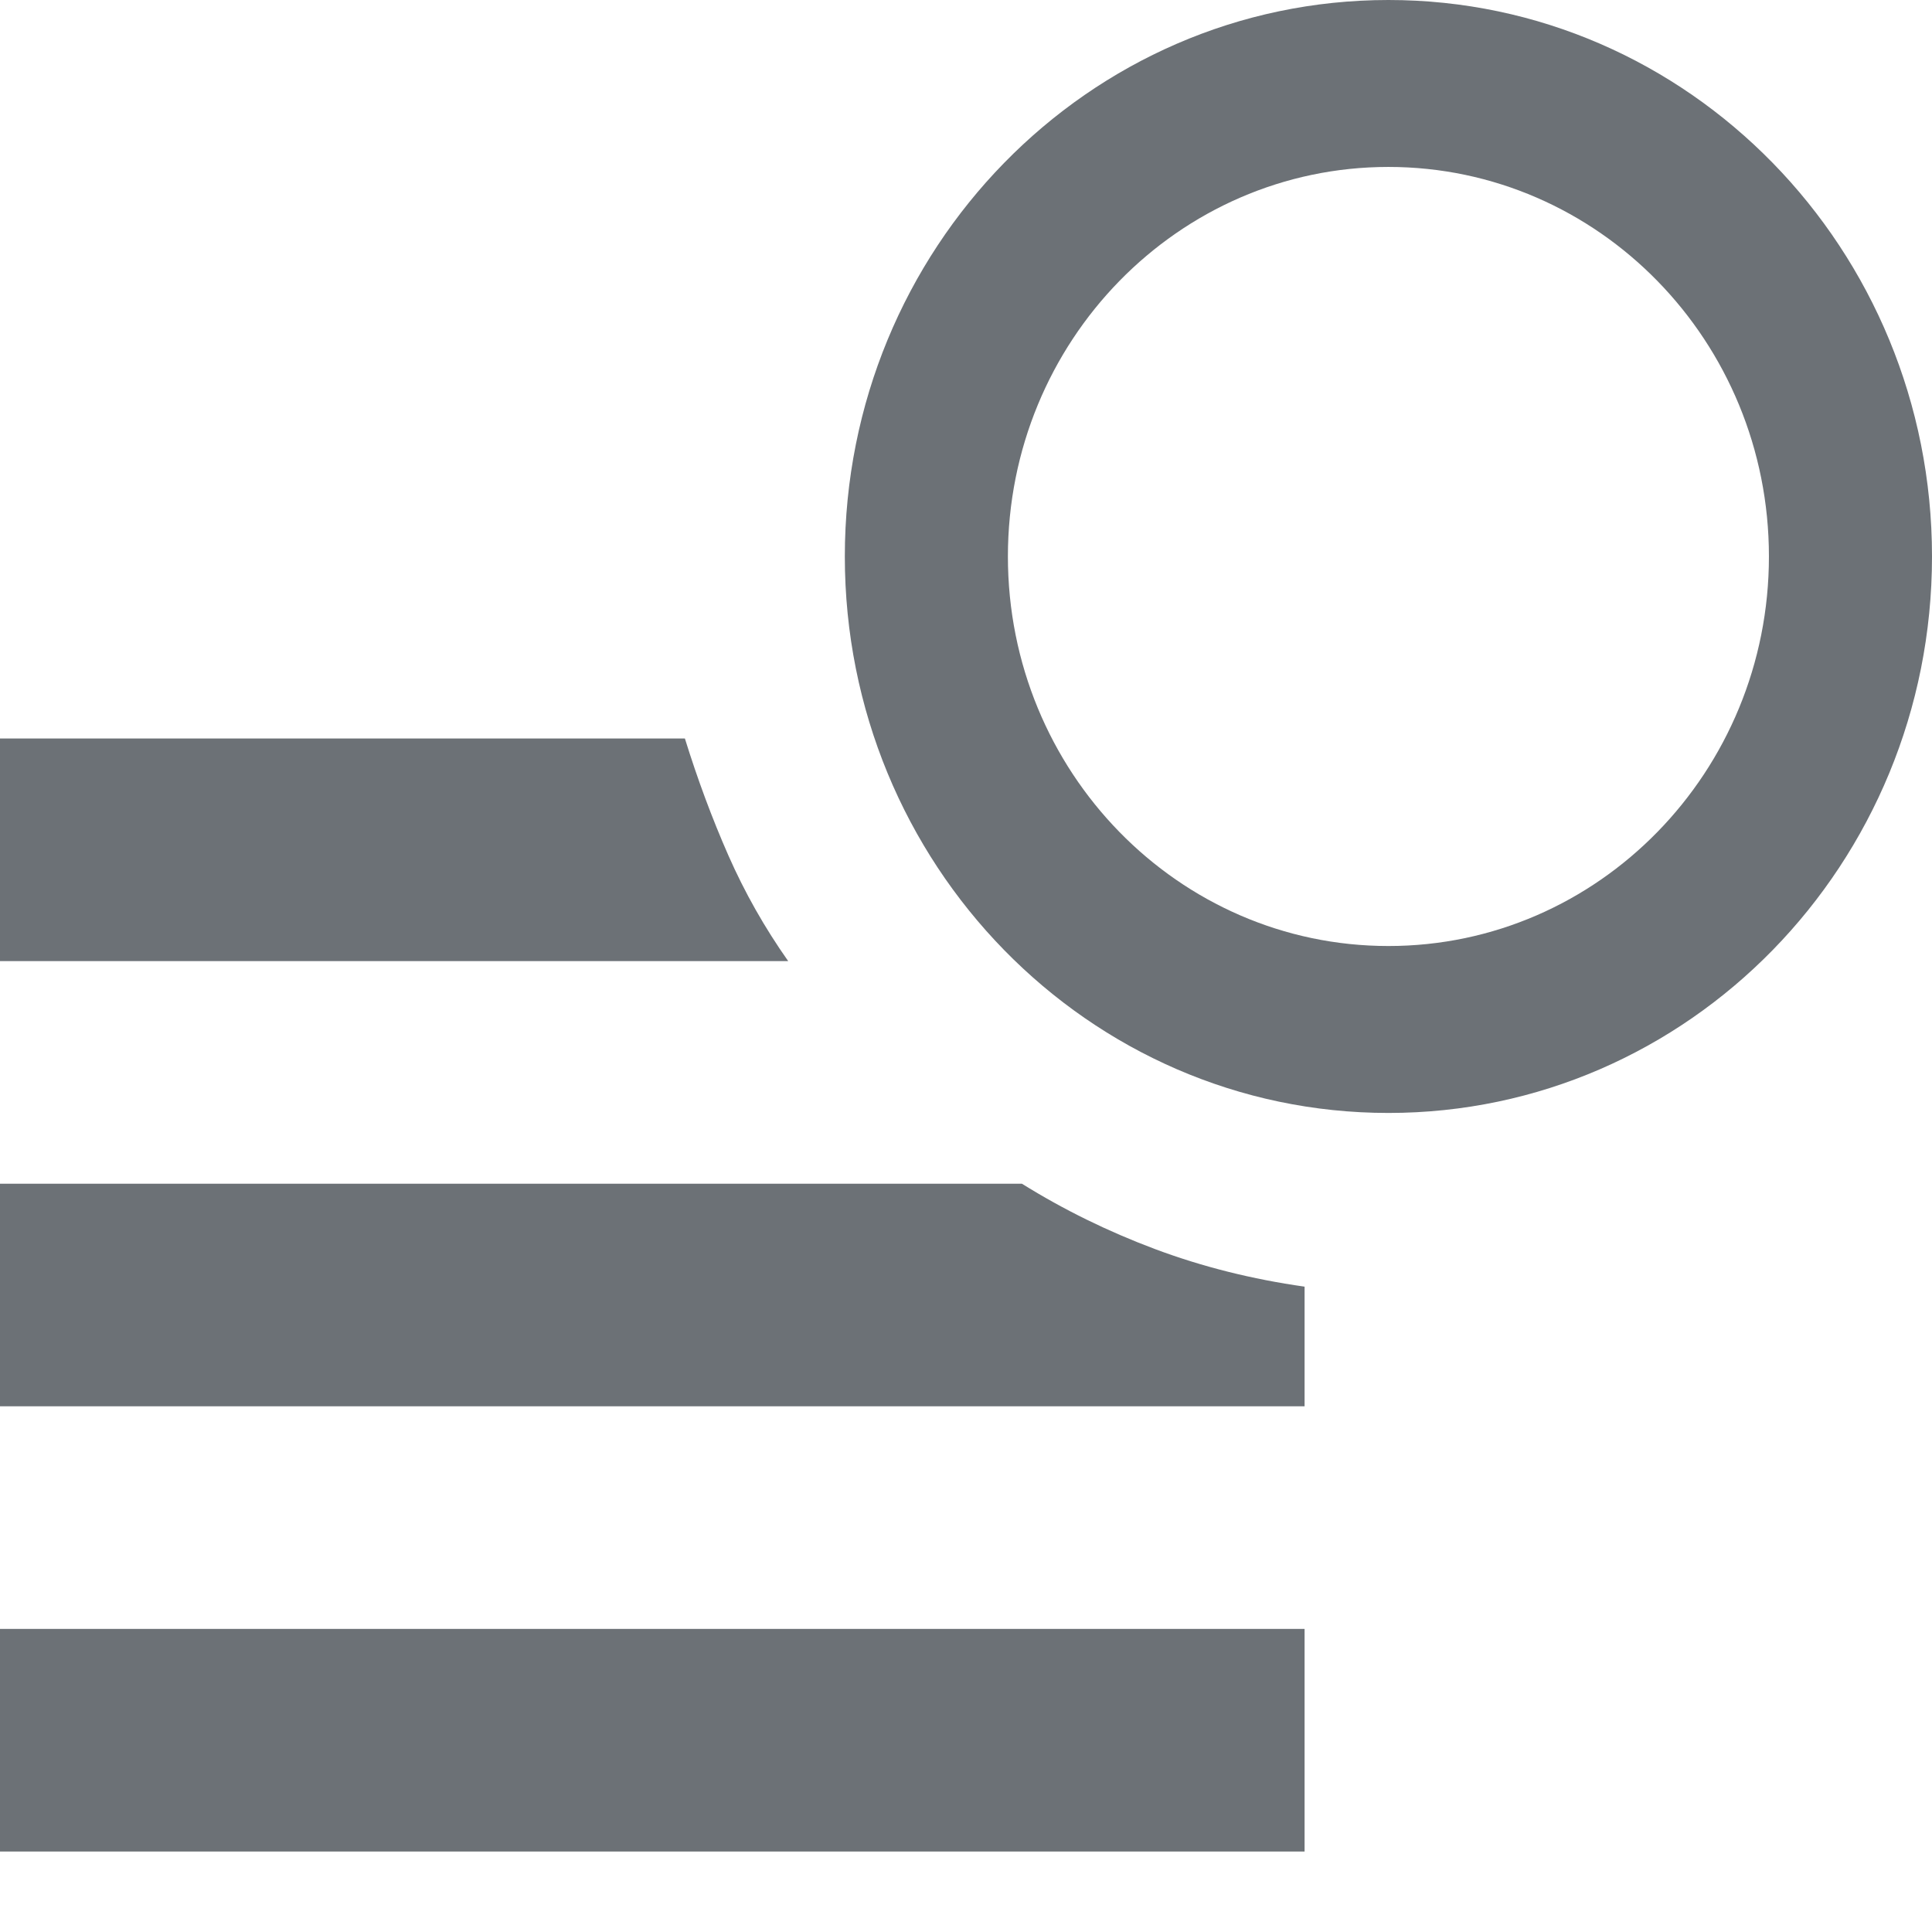
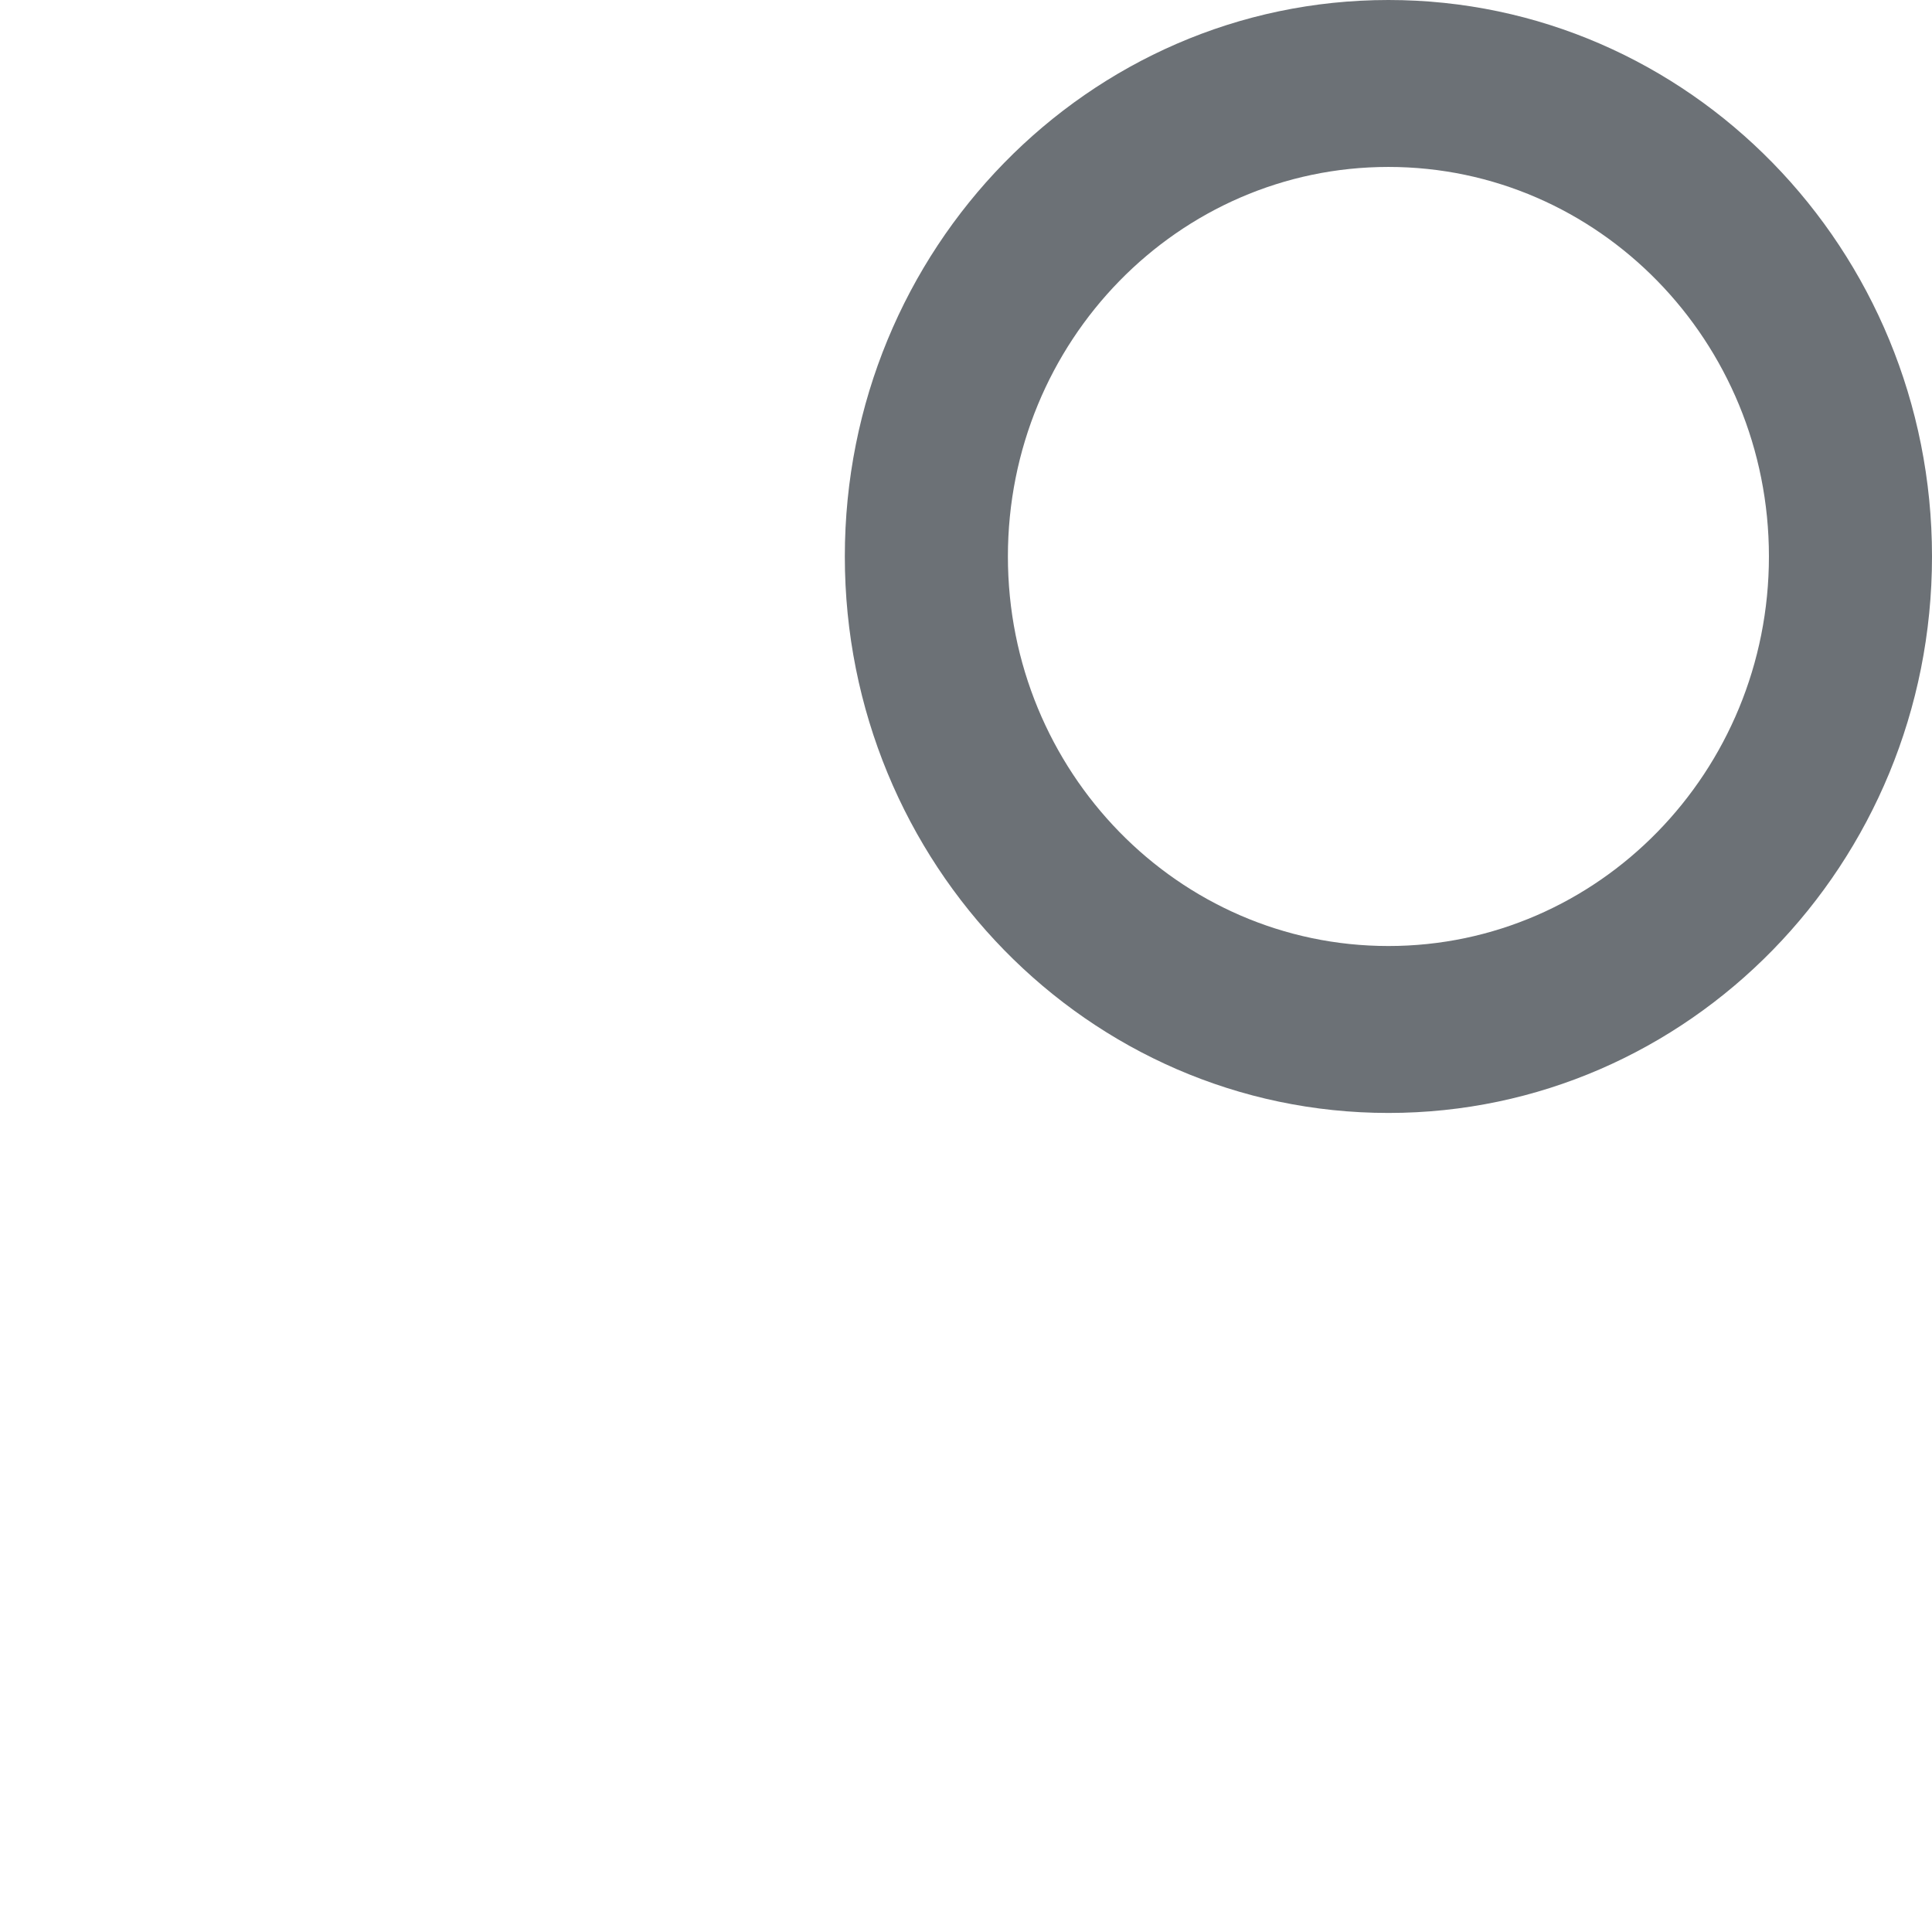
<svg xmlns="http://www.w3.org/2000/svg" width="32" height="32" viewBox="0 0 32 32" fill="none">
-   <path d="M0 30.667V26.98H21.608V30.667H0ZM0 15.919V12.232H11.344C11.554 12.908 11.794 13.554 12.064 14.168C12.335 14.783 12.665 15.366 13.055 15.919H0ZM0 23.293V19.606H16.926C17.616 20.036 18.352 20.397 19.132 20.689C19.912 20.981 20.738 21.188 21.608 21.311V23.293H0Z" fill="#6C7176" />
  <path fill-rule="evenodd" clip-rule="evenodd" d="M22.997 18.434C27.969 18.434 32 14.307 32 9.217C32 4.127 27.969 0 22.997 0C18.024 0 13.993 4.127 13.993 9.217C13.993 14.307 18.024 18.434 22.997 18.434ZM22.997 15.669C26.477 15.669 29.299 12.78 29.299 9.217C29.299 5.654 26.477 2.765 22.997 2.765C19.516 2.765 16.694 5.654 16.694 9.217C16.694 12.78 19.516 15.669 22.997 15.669Z" fill="#6C7176" />
</svg>